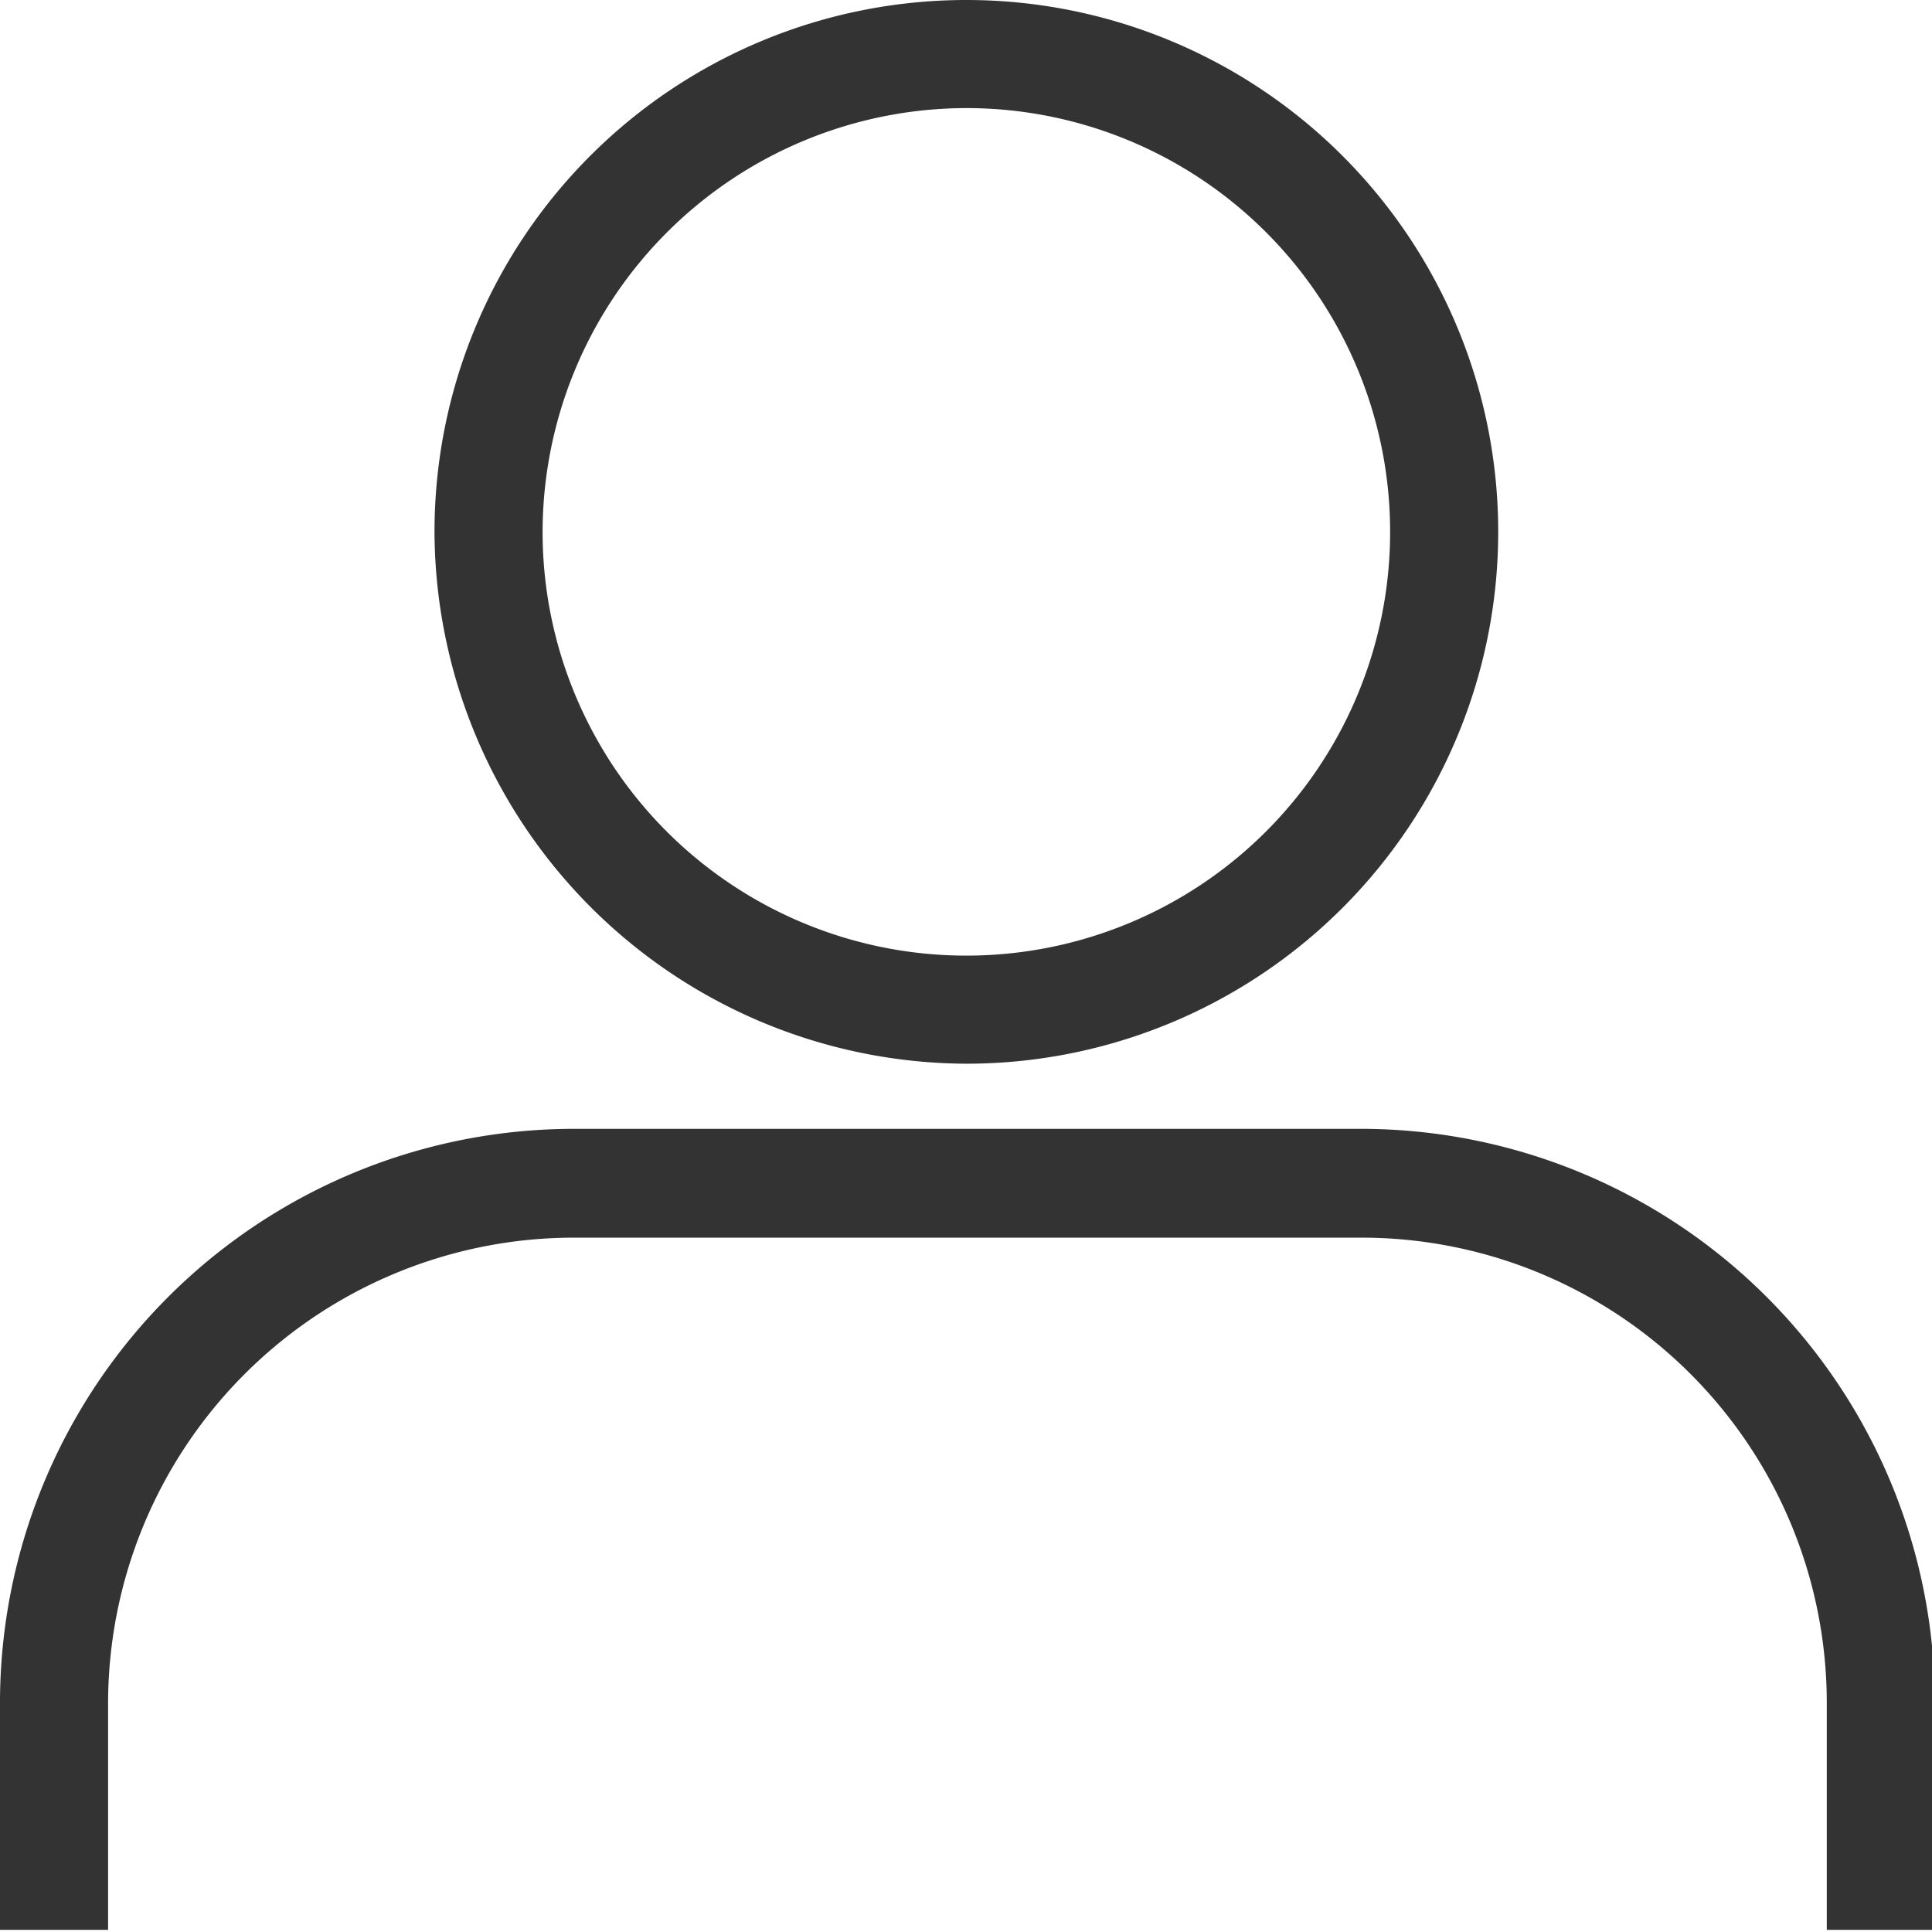
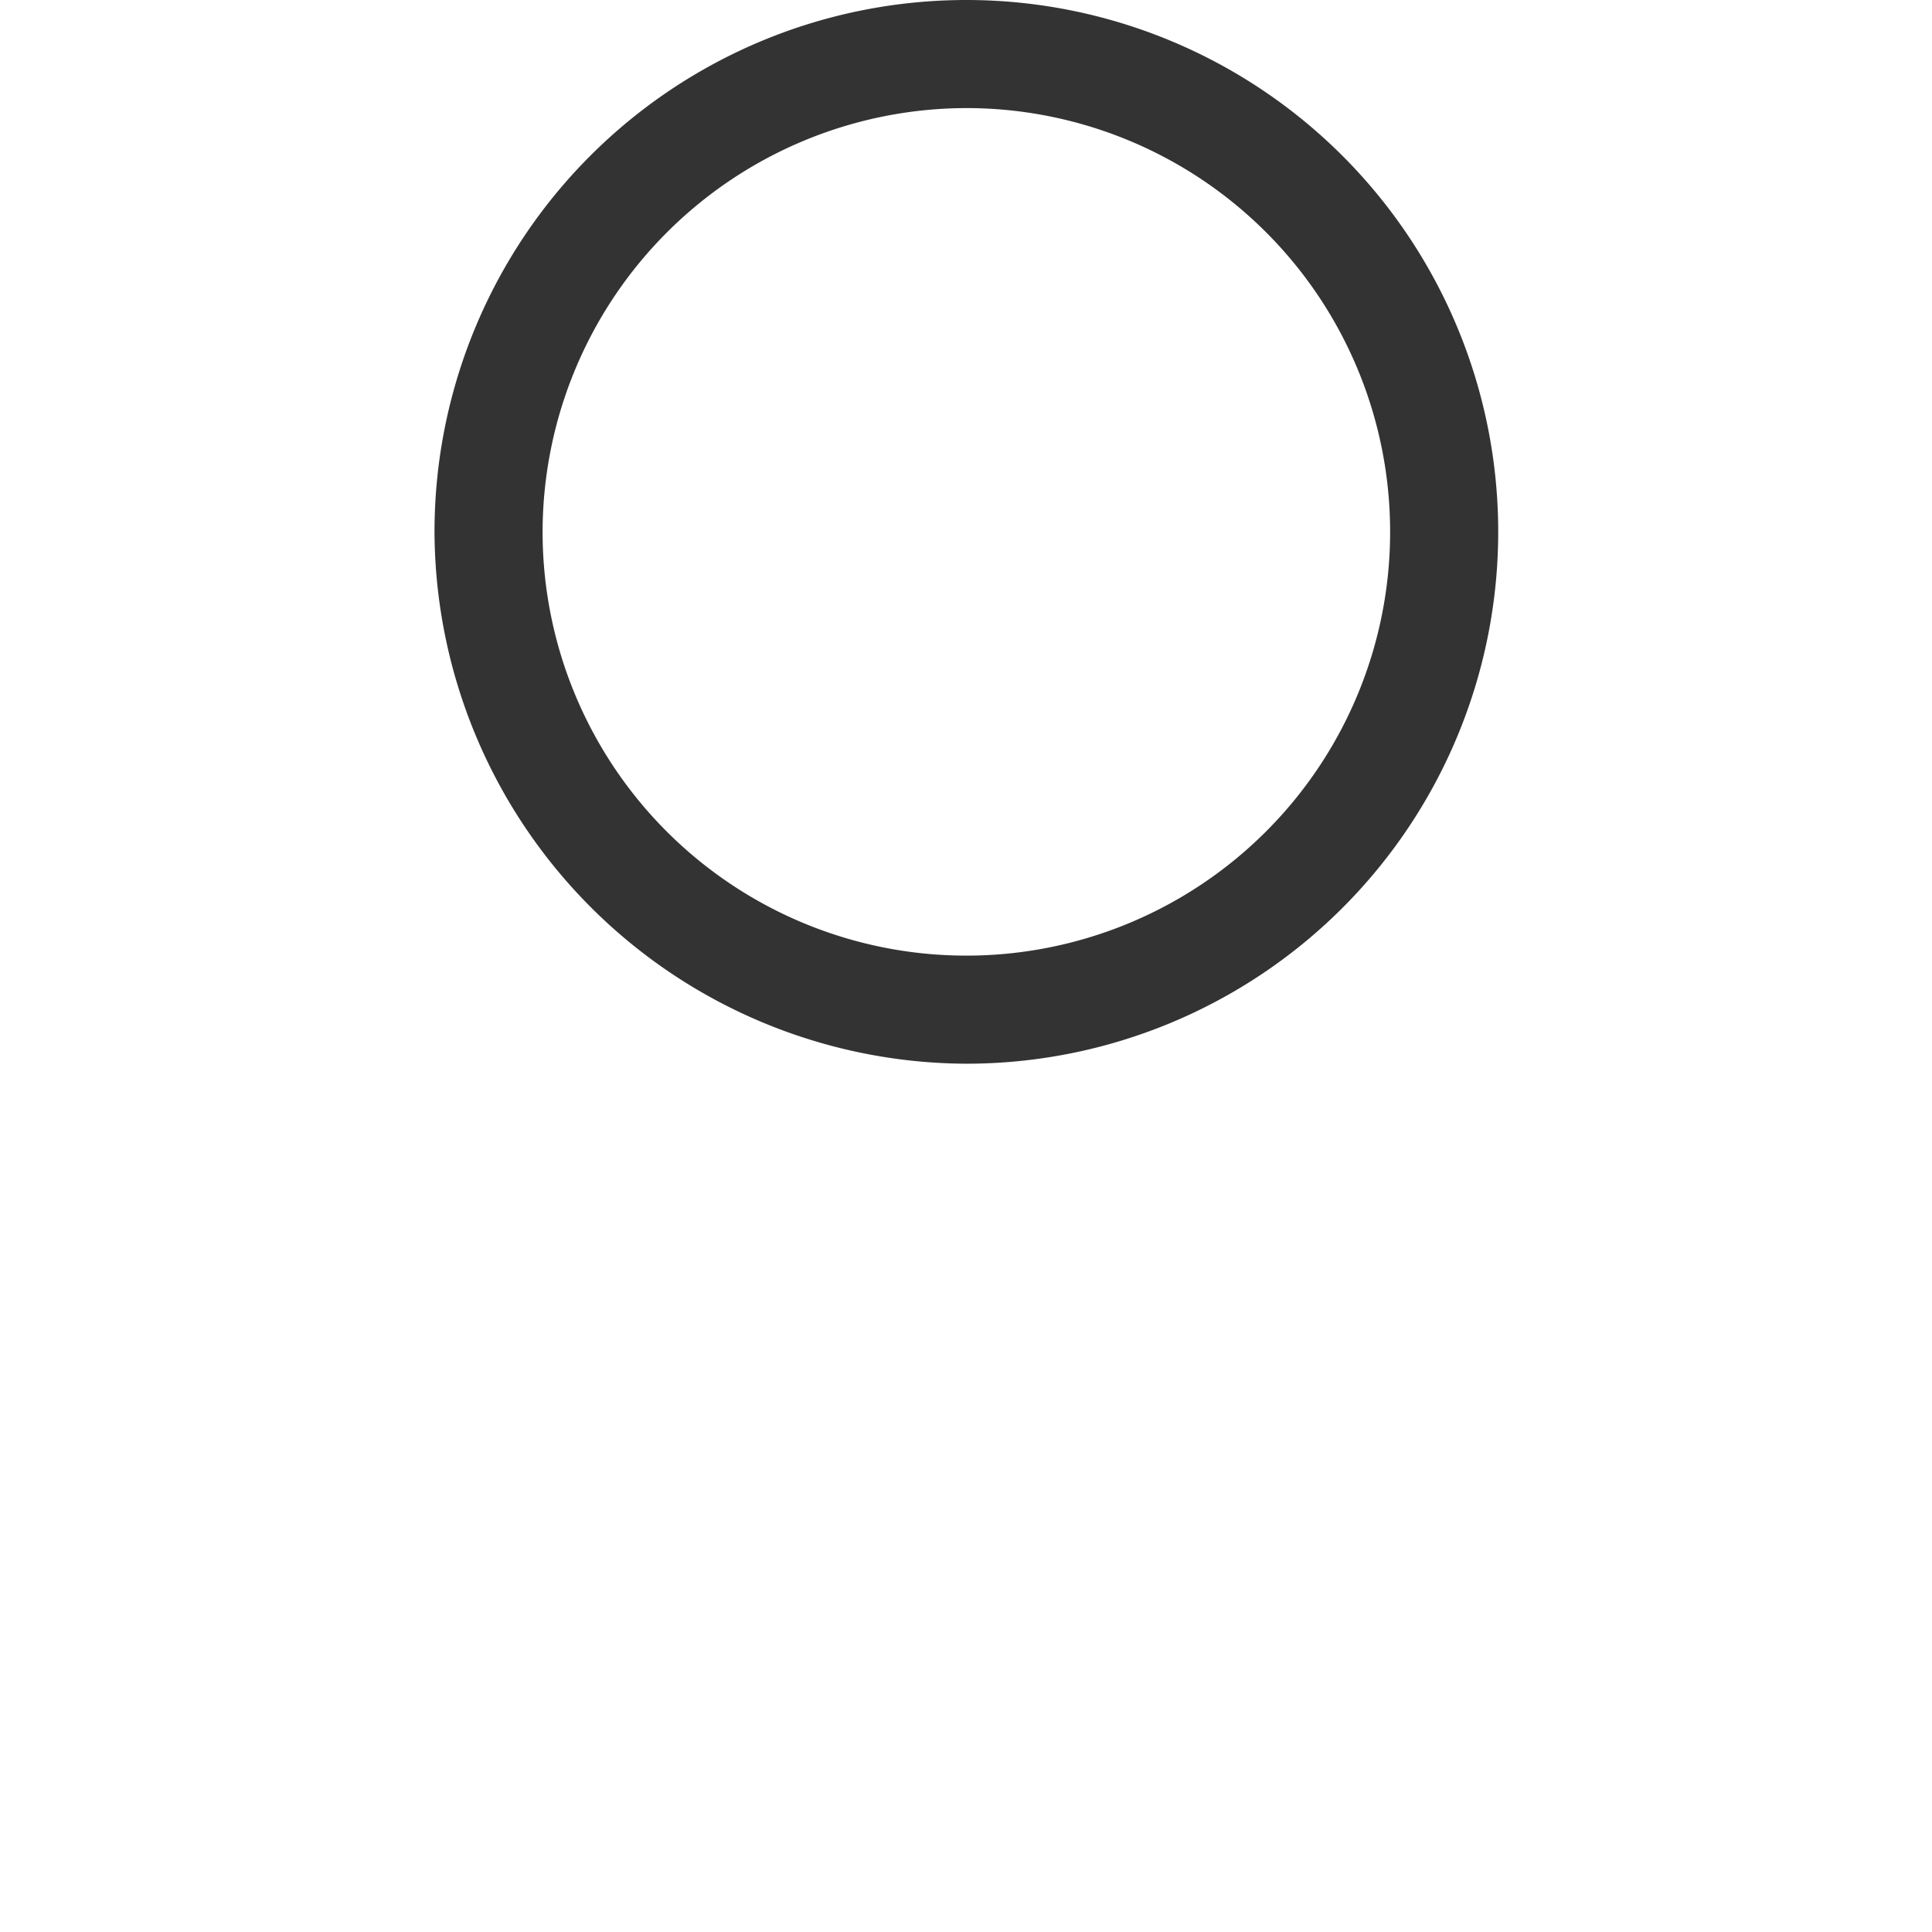
<svg xmlns="http://www.w3.org/2000/svg" viewBox="0 0 26.99 26.99">
  <defs>
    <style>.cls-1{fill:#333;stroke:#333;stroke-miterlimit:10;stroke-width:0.3px;}</style>
  </defs>
  <g id="图层_2" data-name="图层 2">
    <g id="Layer_1" data-name="Layer 1">
      <path class="cls-1" d="M13.5,14.71A7.28,7.28,0,1,0,6.22,7.43,7.31,7.31,0,0,0,13.5,14.71Zm0-13.35A6.07,6.07,0,1,1,7.43,7.43,6.08,6.08,0,0,1,13.5,1.36Z" />
-       <path class="cls-1" d="M19,15.92H8A7.87,7.87,0,0,0,.15,23.81v3H1.36v-3A6.66,6.66,0,0,1,8,17.14H19a6.65,6.65,0,0,1,6.67,6.67v3h1.21v-3A7.87,7.87,0,0,0,19,15.92Z" />
    </g>
  </g>
</svg>